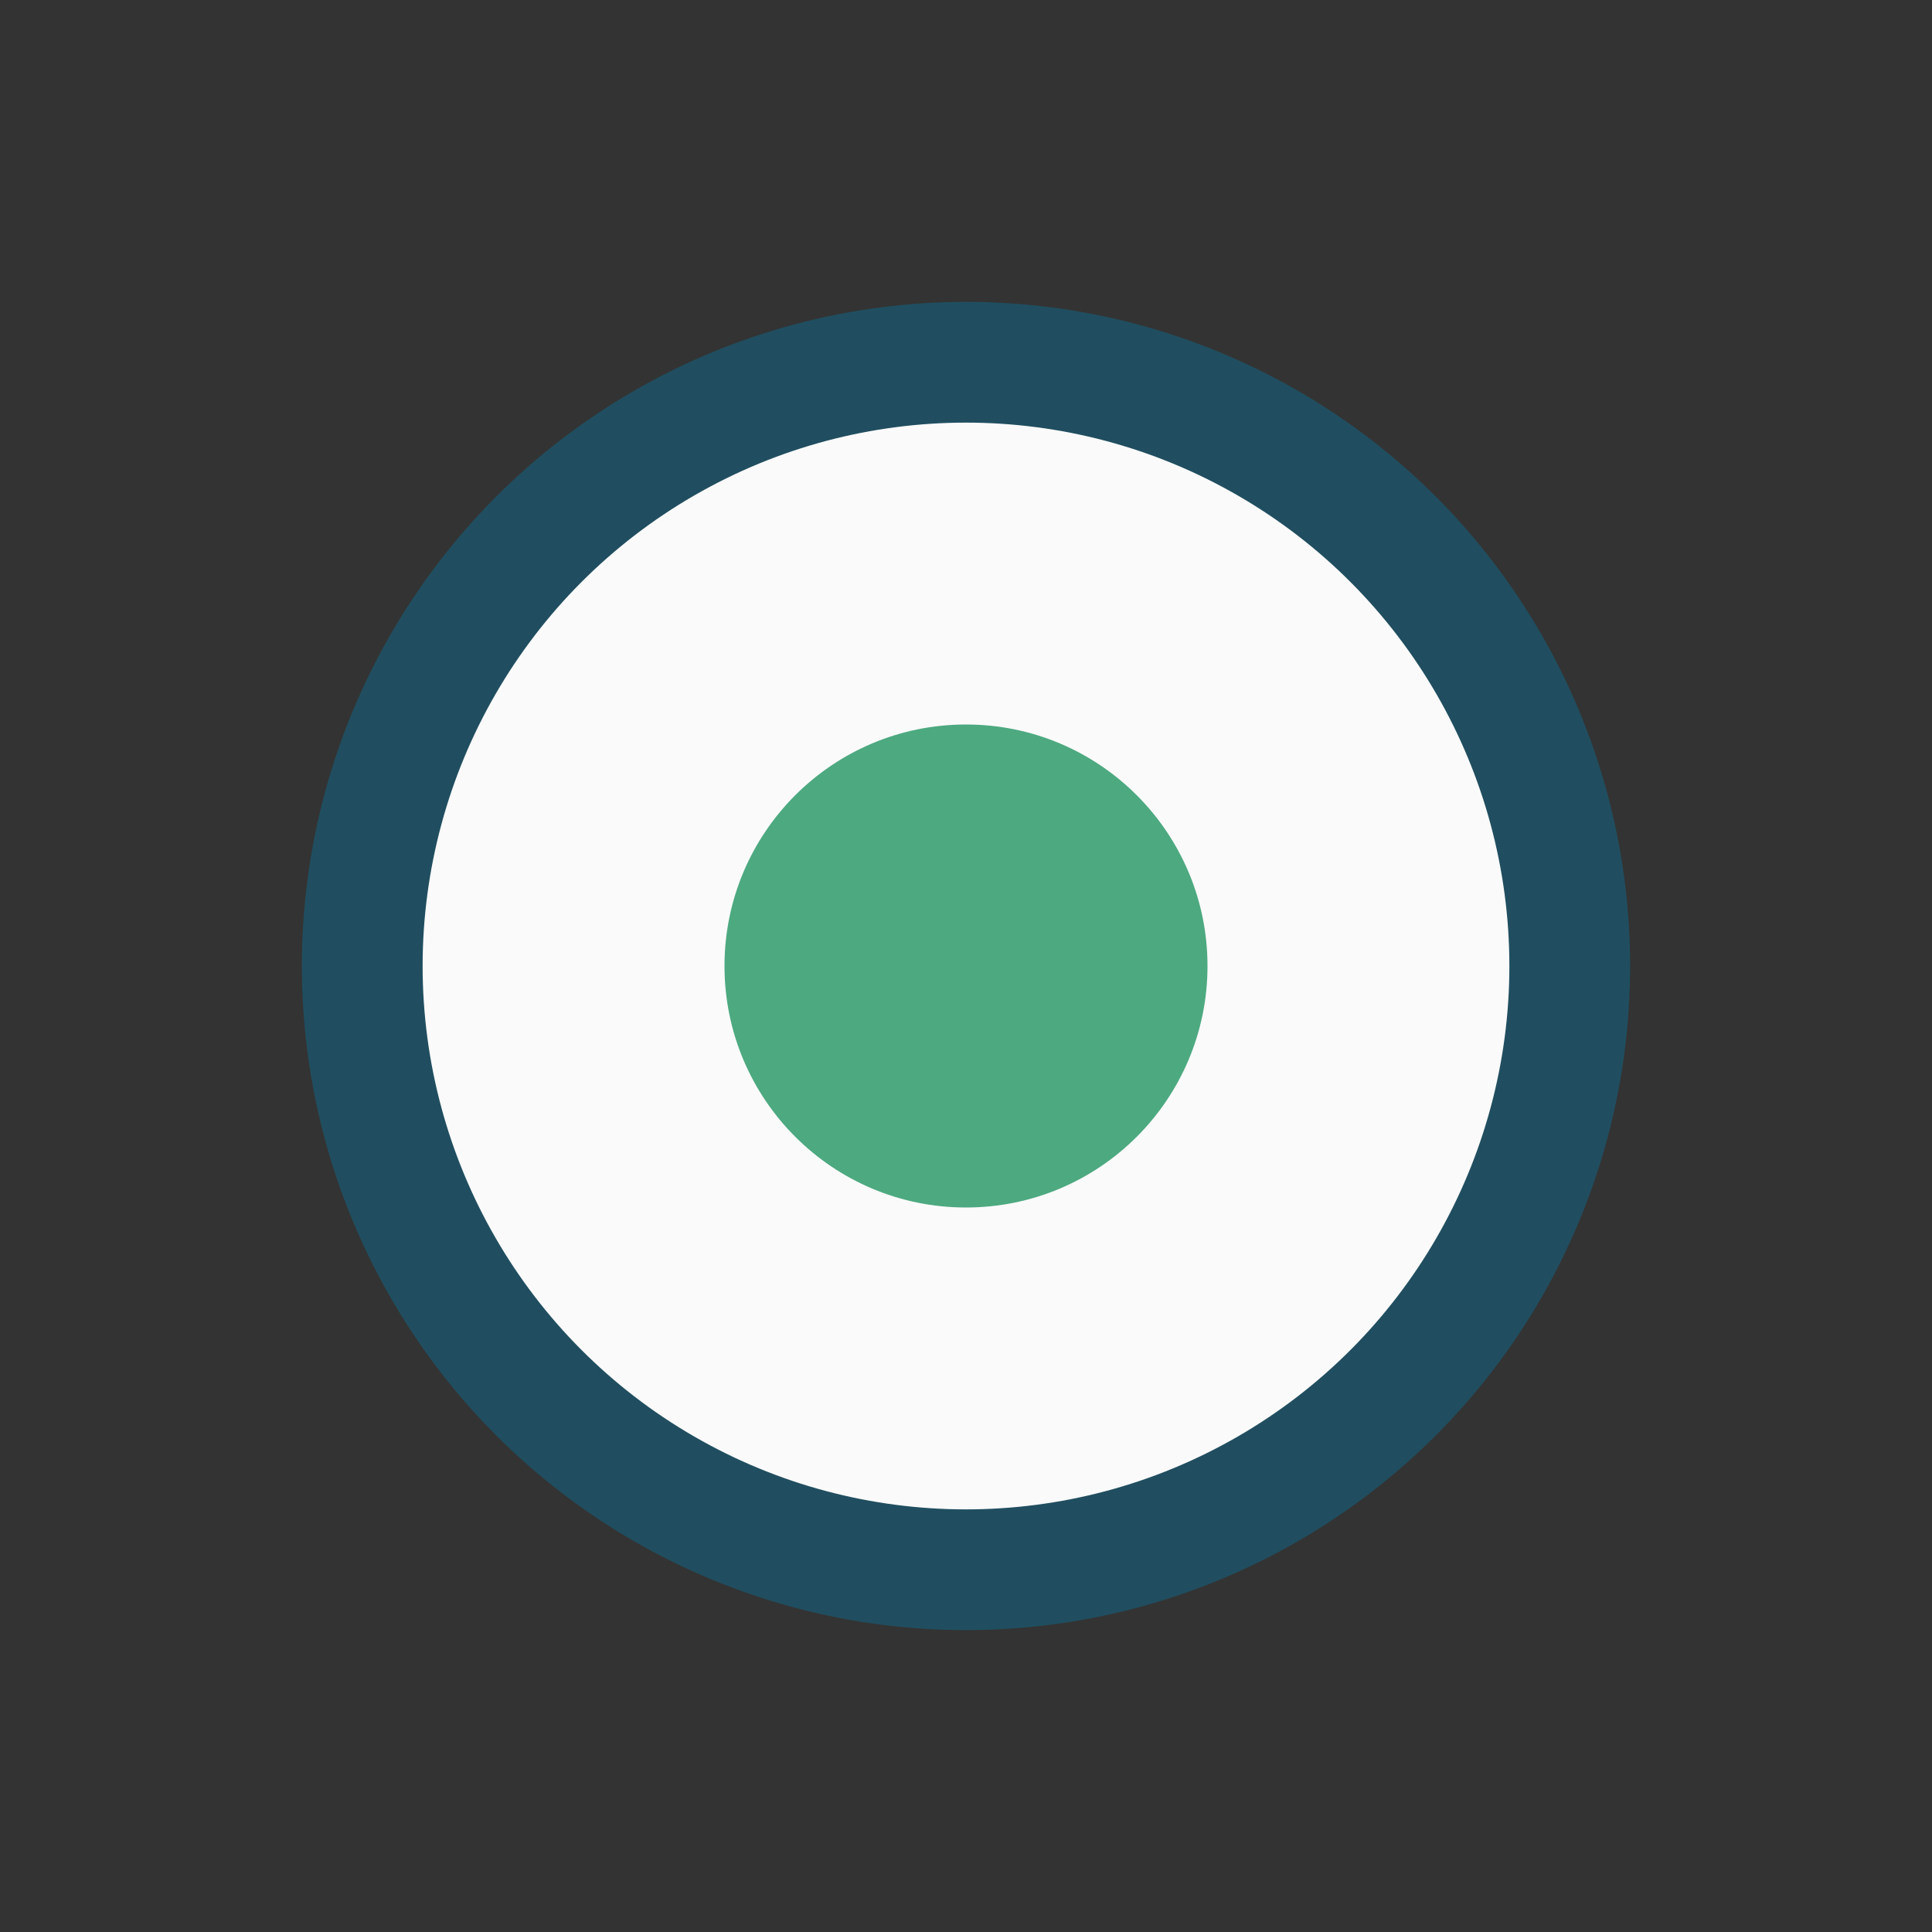
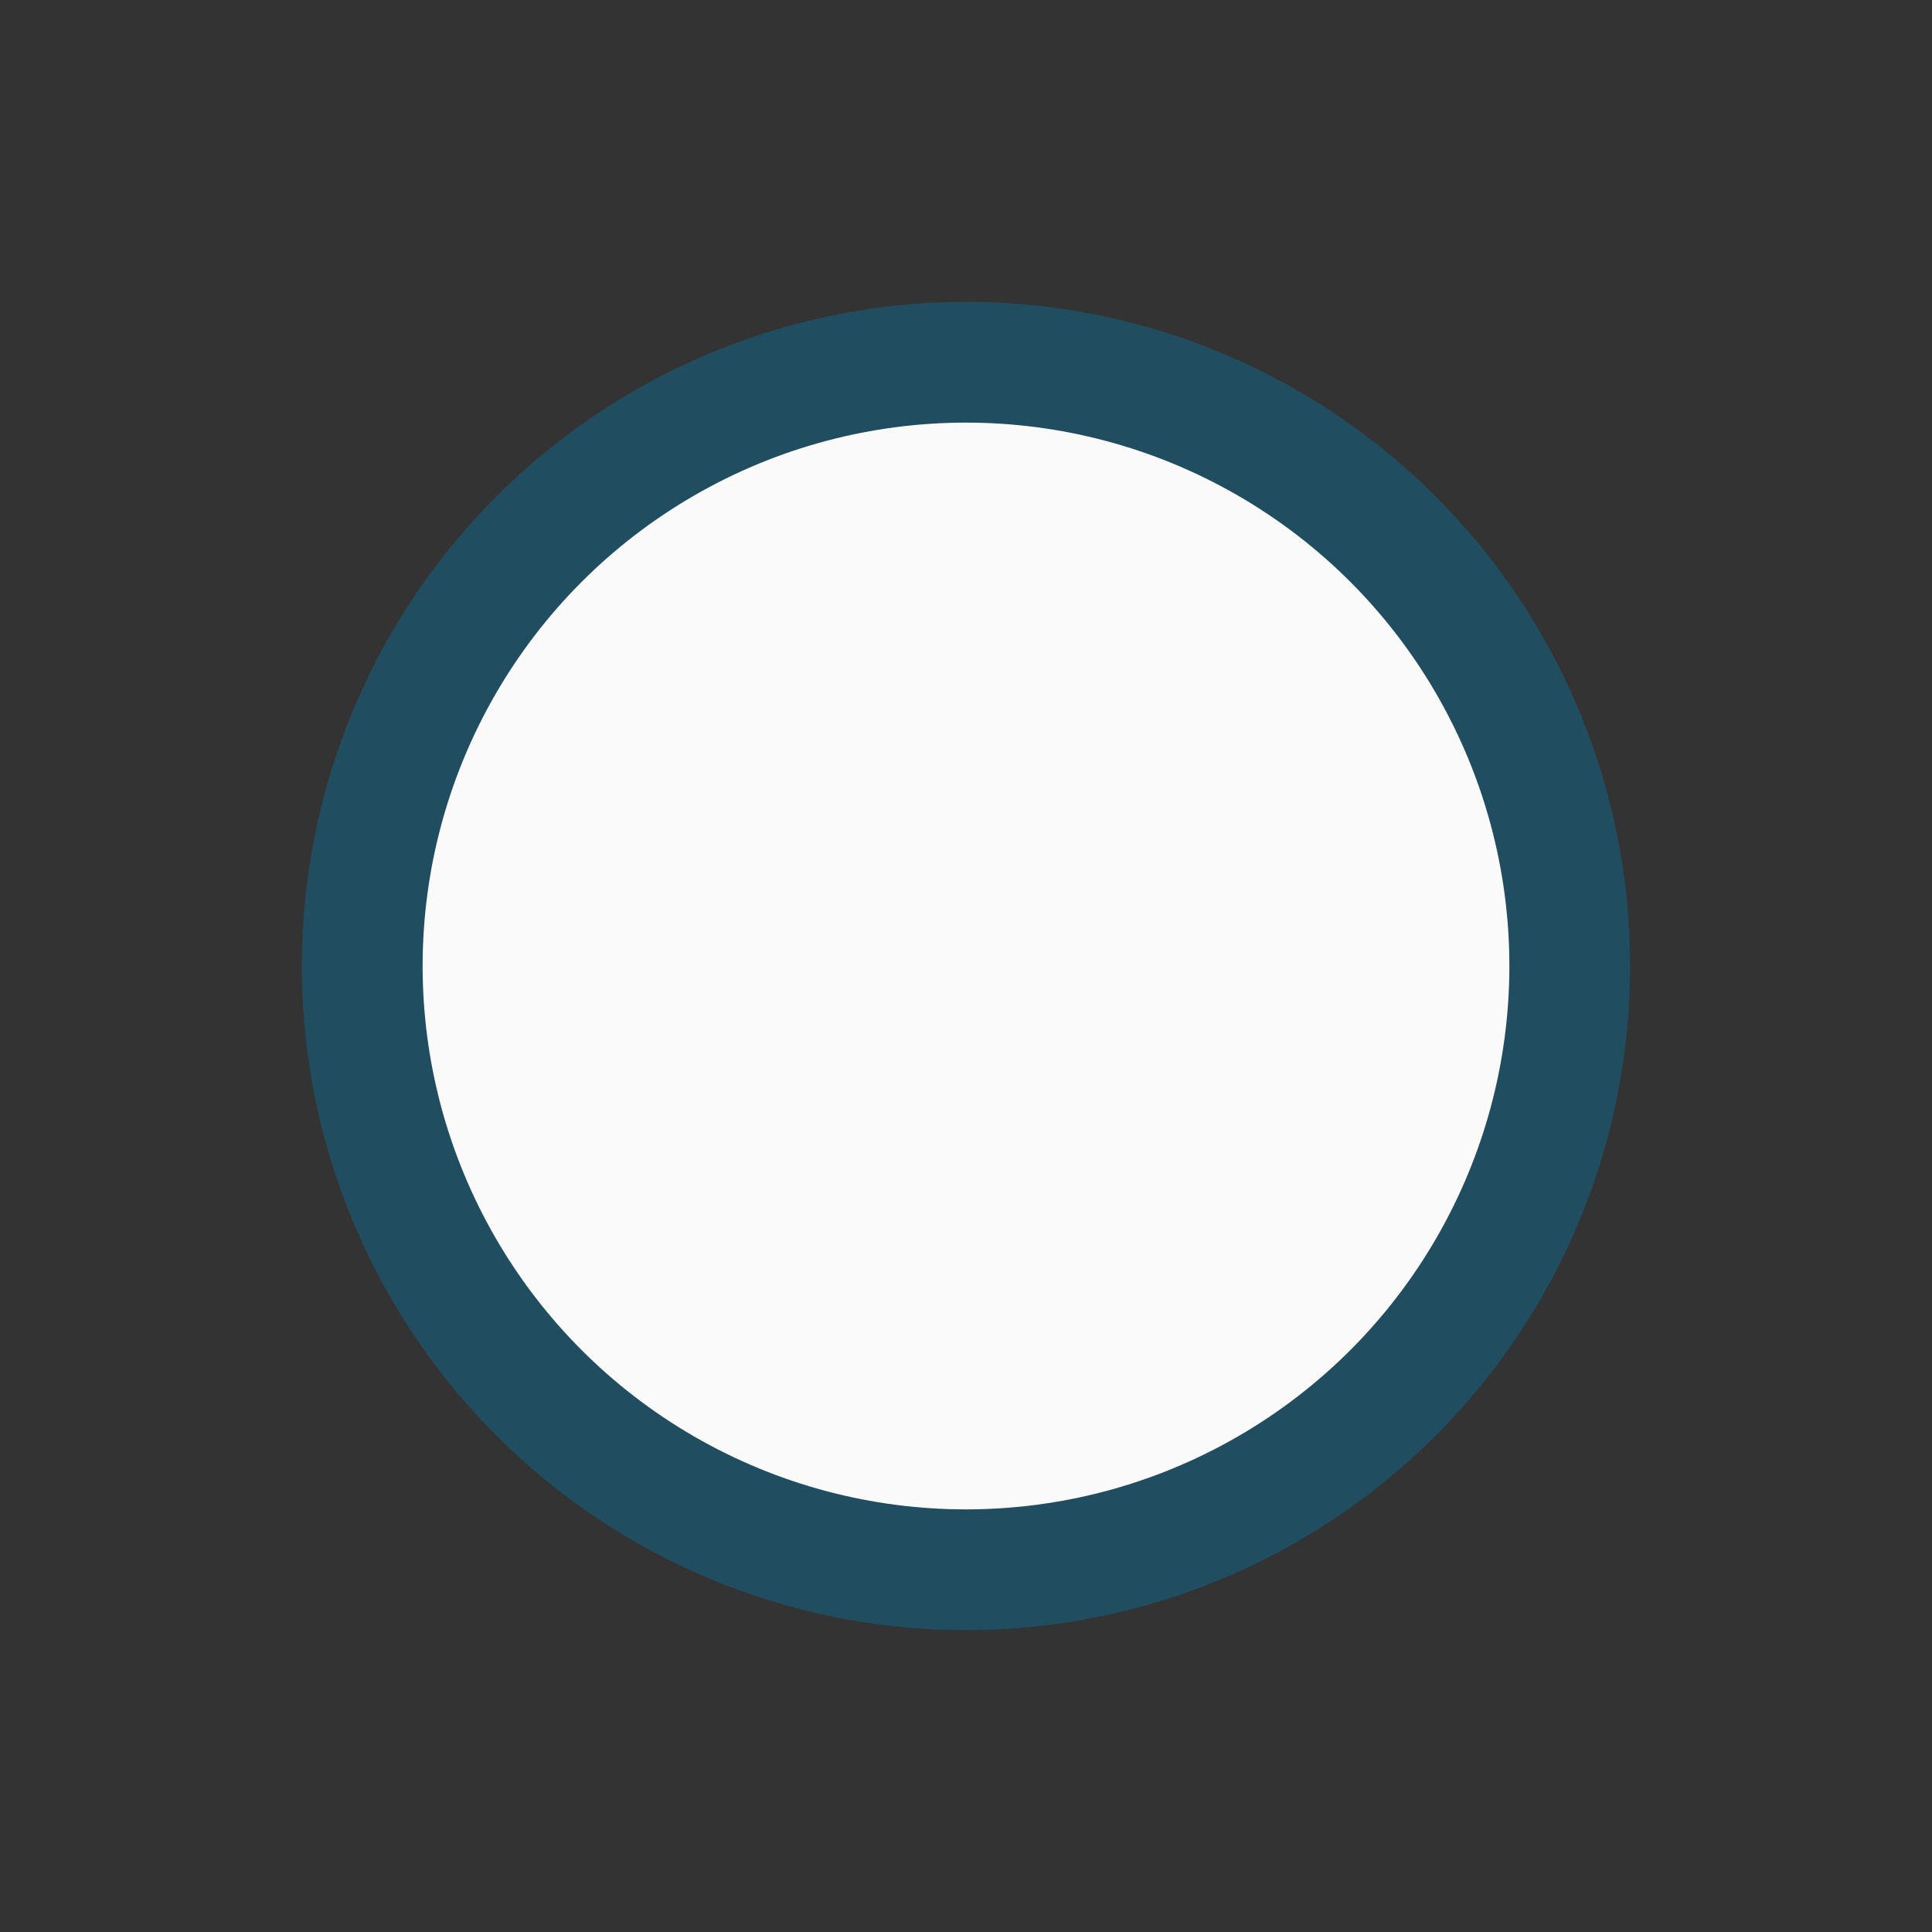
<svg xmlns="http://www.w3.org/2000/svg" width="32" height="32" viewBox="0 0 32 32">
  <rect x="0" y="0" width="32" height="32" fill="#333333" stroke="none" />
  <circle cx="16" cy="16" r="10" stroke="#204E60" stroke-width="2" fill="#FAFAFA" />
-   <circle cx="16" cy="16" r="4" fill="#4DA980" />
</svg>